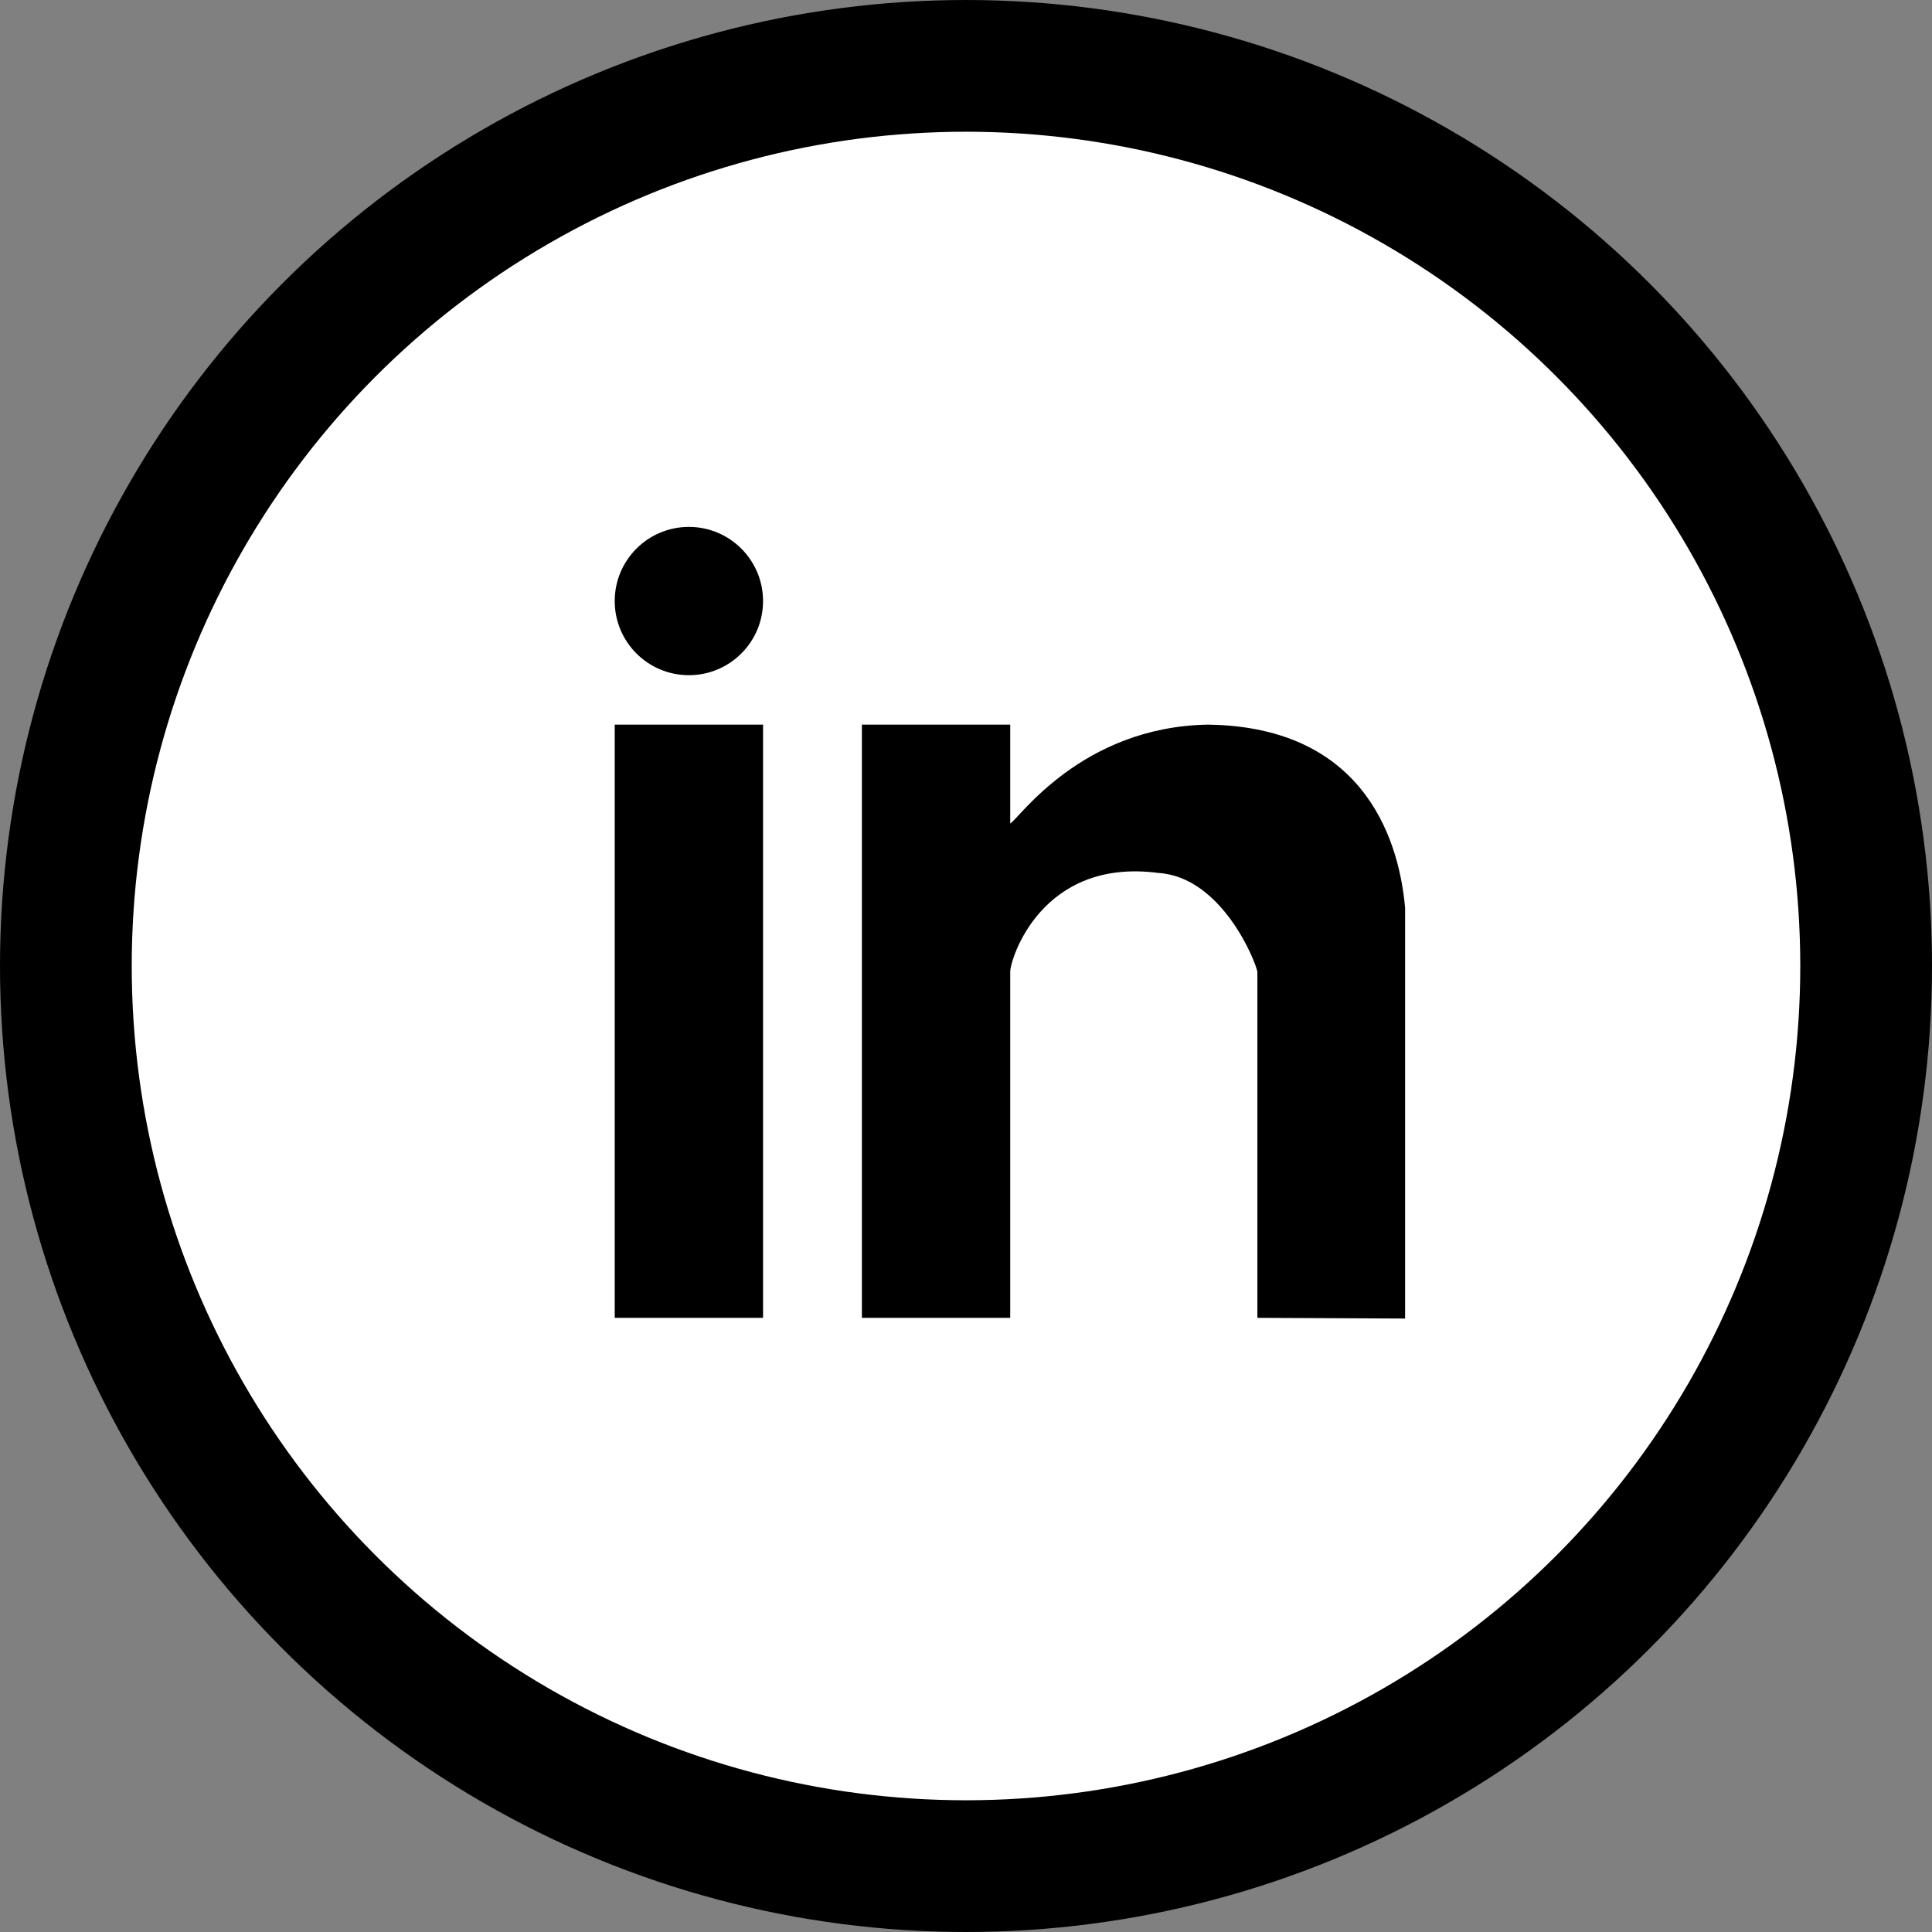
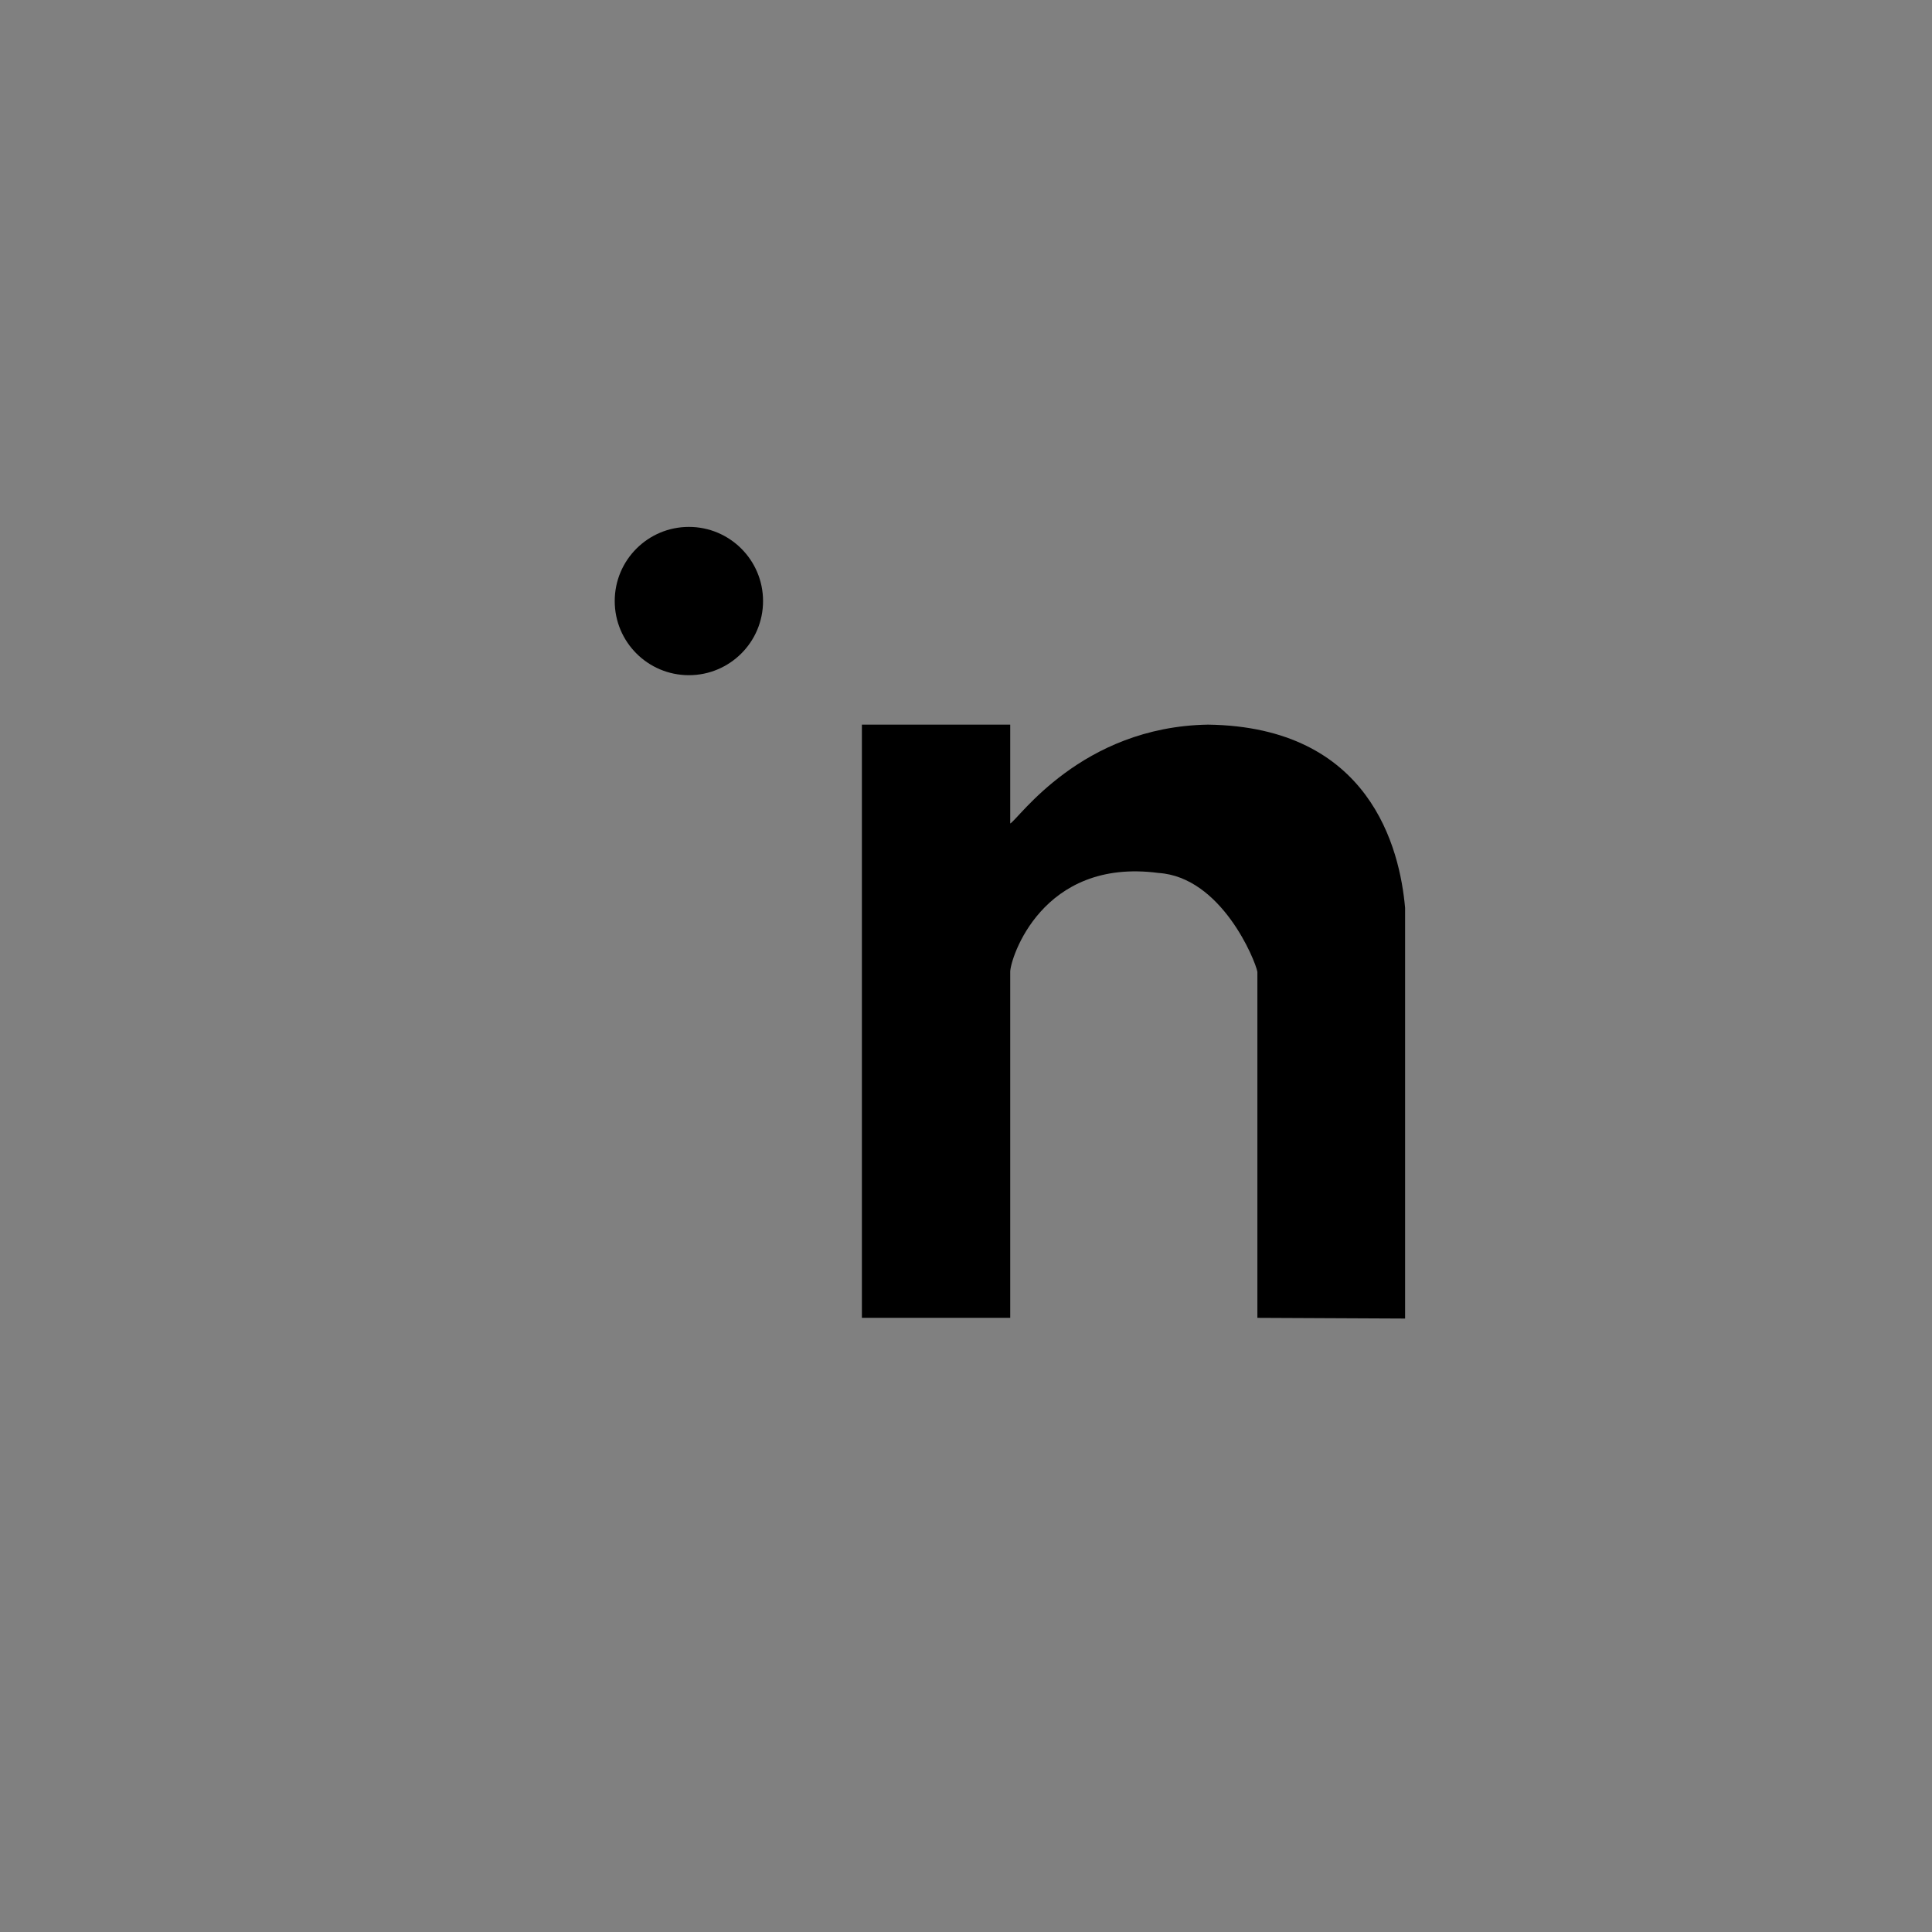
<svg xmlns="http://www.w3.org/2000/svg" width="44" height="44" viewBox="0 0 44 44" fill="none">
  <rect x="0" y="0" width="44" height="44" fill="#808080" stroke="none" />
-   <circle cx="22" cy="22" r="20.5" fill="white" stroke="black" stroke-width="3" />
-   <path d="M14 30.013H17.378V16.503H14V30.013ZM27.51 16.503C24.618 16.552 23.196 18.659 23.007 18.755V16.503H19.629V30.013H23.007V22.132C23.007 21.843 23.719 19.529 26.384 19.881C27.816 19.974 28.587 21.867 28.636 22.132V30.013L32 30.029V20.676C31.881 19.326 31.206 16.552 27.51 16.503ZM15.689 12C14.756 12 14 12.755 14 13.689C14 14.622 14.756 15.377 15.689 15.377C16.621 15.377 17.378 14.622 17.378 13.689C17.378 12.755 16.621 12 15.689 12Z" fill="black" />
+   <path d="M14 30.013H17.378H14V30.013ZM27.51 16.503C24.618 16.552 23.196 18.659 23.007 18.755V16.503H19.629V30.013H23.007V22.132C23.007 21.843 23.719 19.529 26.384 19.881C27.816 19.974 28.587 21.867 28.636 22.132V30.013L32 30.029V20.676C31.881 19.326 31.206 16.552 27.51 16.503ZM15.689 12C14.756 12 14 12.755 14 13.689C14 14.622 14.756 15.377 15.689 15.377C16.621 15.377 17.378 14.622 17.378 13.689C17.378 12.755 16.621 12 15.689 12Z" fill="black" />
</svg>